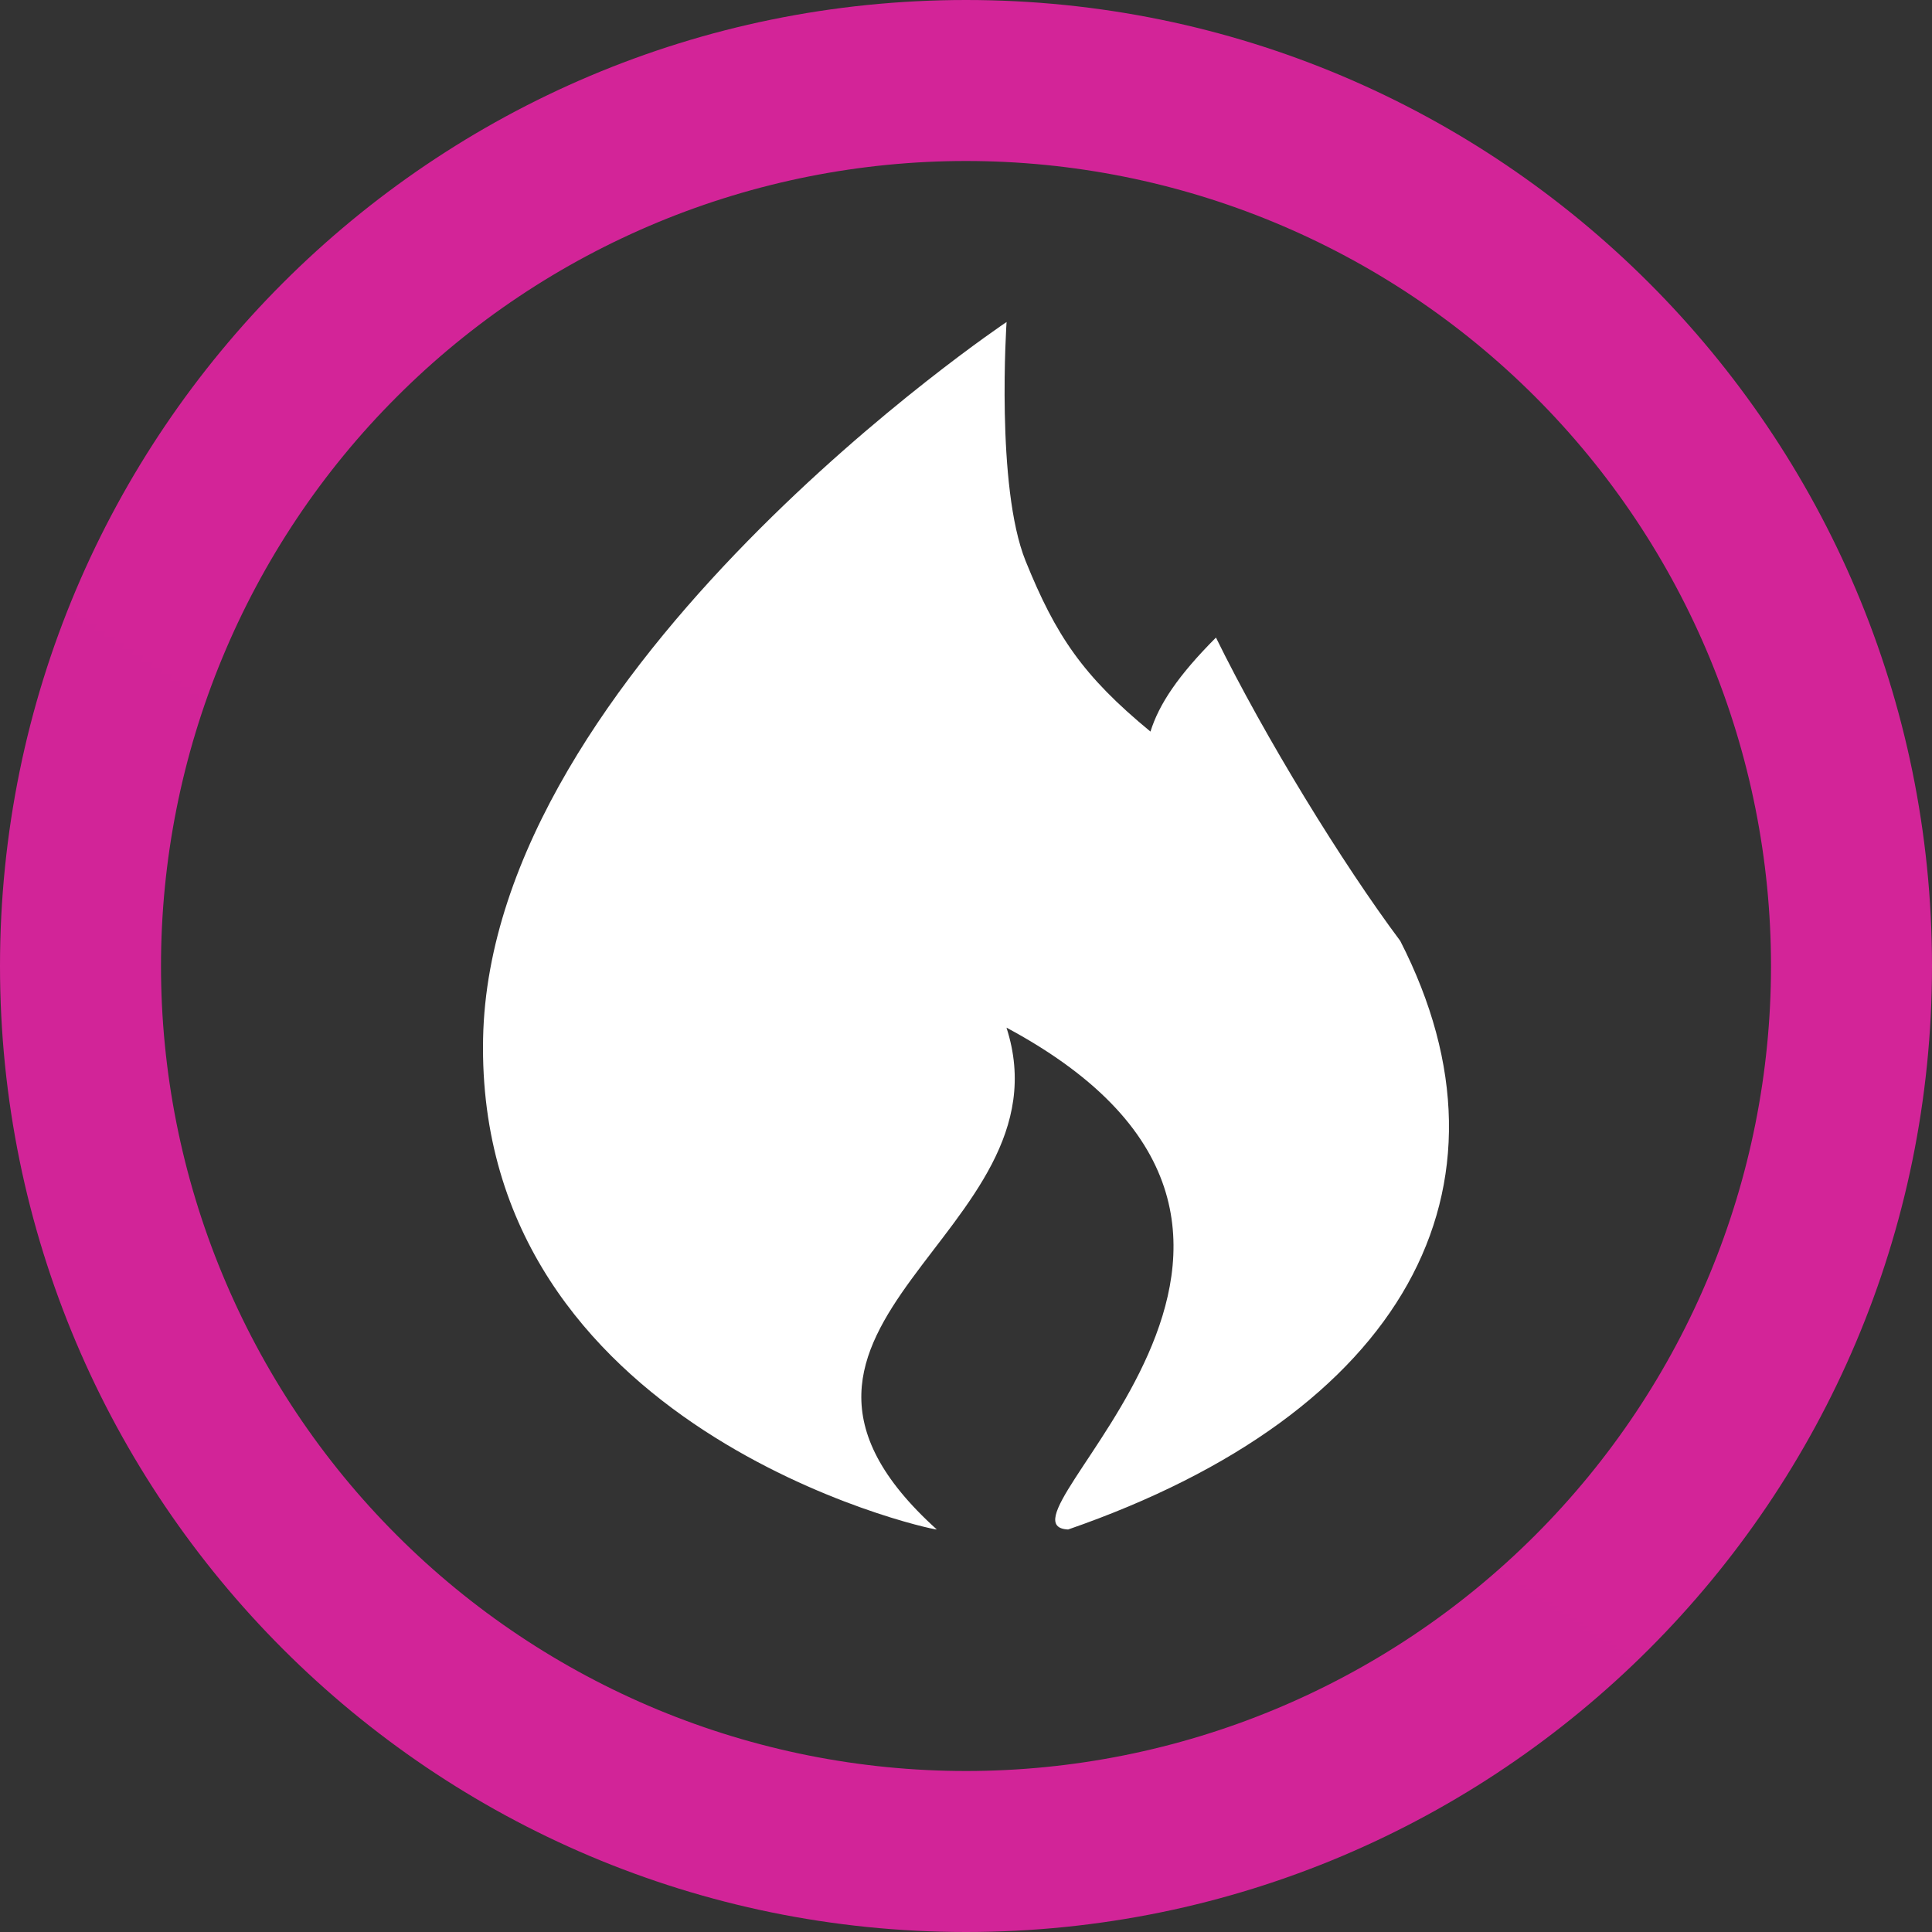
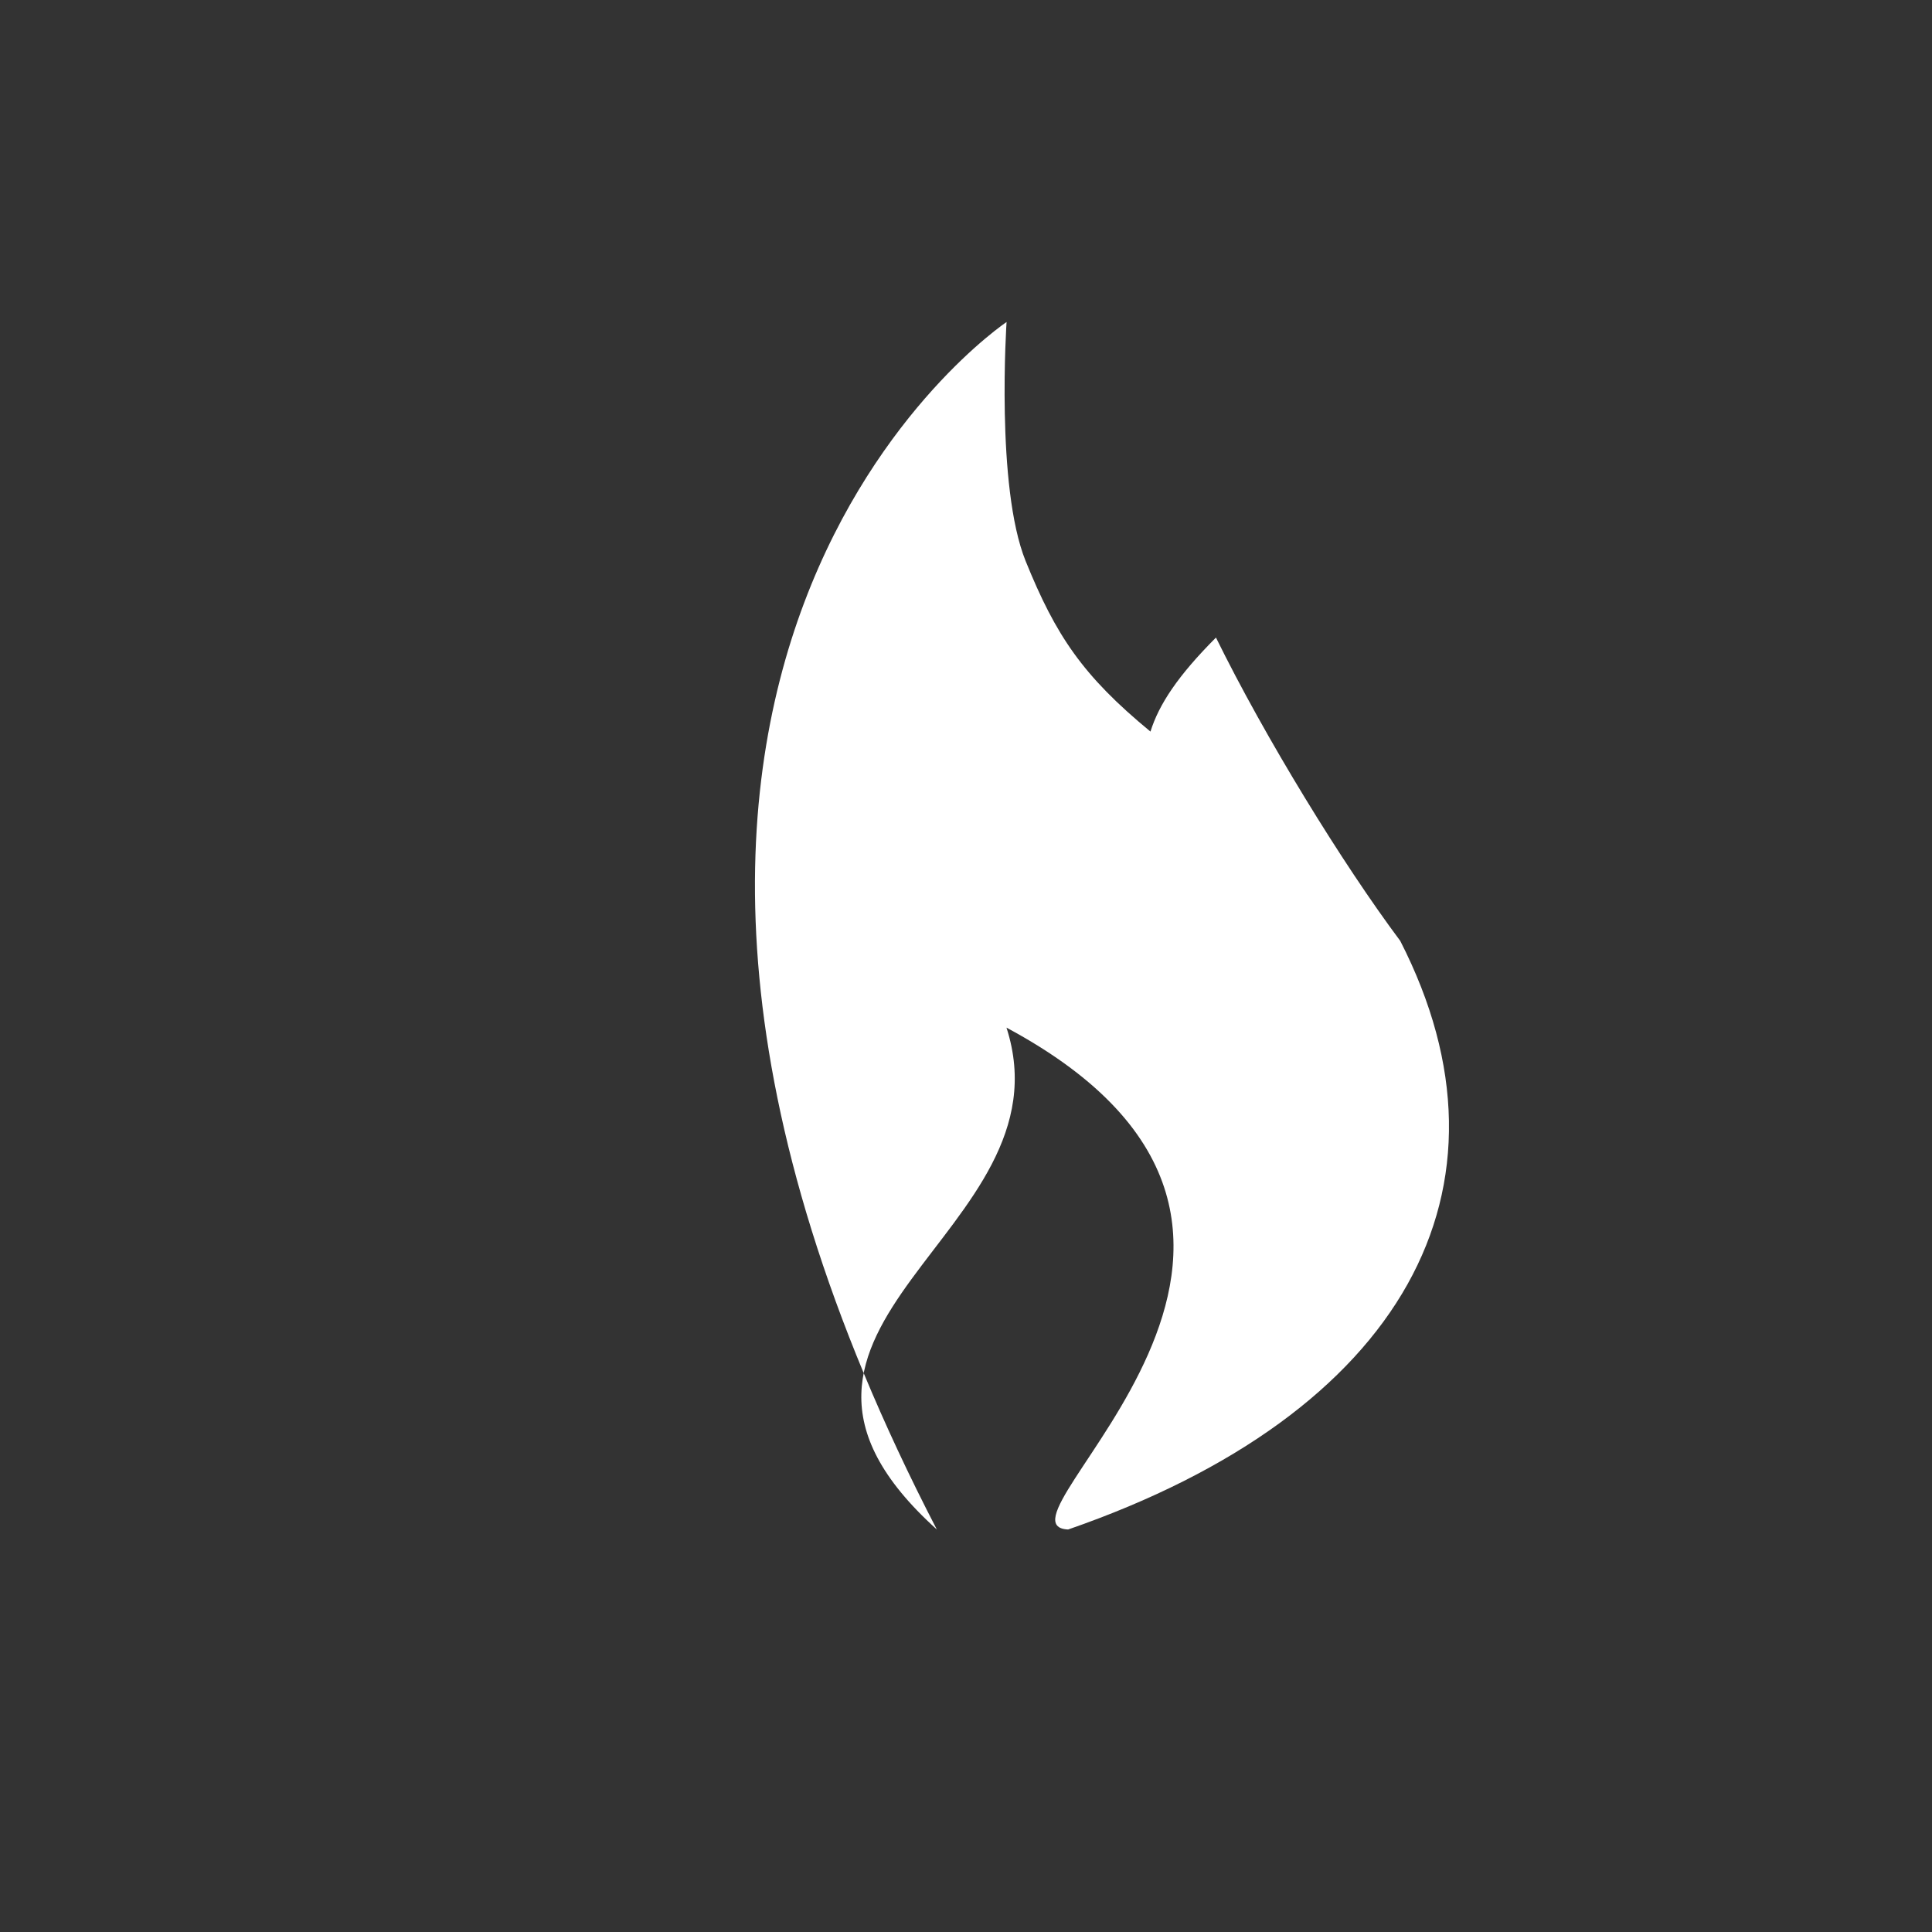
<svg xmlns="http://www.w3.org/2000/svg" width="21" height="21" viewBox="0 0 21 21" fill="none">
  <rect x="0" y="0" width="21" height="21" fill="#333333" stroke="none" />
  <defs>
    <linearGradient id="paint_linear_1_103_0" x1="1631.511" y1="0" x2="-923.622" y2="3805.767" gradientUnits="userSpaceOnUse">
      <stop stop-color="#FB2099" />
      <stop offset="1" stop-color="#303595" />
    </linearGradient>
  </defs>
-   <path id="Vector" d="M10.183 16.625C10.089 16.625 5.17 15.531 5.251 11.289C5.329 7.257 10.941 3.5 10.941 3.5C10.941 3.5 10.821 5.288 11.148 6.098C11.476 6.908 11.768 7.345 12.505 7.952C12.597 7.657 12.803 7.345 13.217 6.93C13.75 8.016 14.593 9.388 15.22 10.227C16.596 12.914 15.257 15.362 11.61 16.625C10.646 16.579 15.116 13.409 10.94 11.17C11.663 13.41 7.717 14.4 10.183 16.625Z" fill="#FFFFFF" fill-opacity="1" fill-rule="nonzero" />
-   <path id="Vector" d="M10.5 21C16.299 21 21 16.299 21 10.5C21 4.701 16.299 0 10.5 0C4.701 0 0 4.701 0 10.5C0 16.299 4.701 21 10.5 21ZM10.5 19.25C9.351 19.25 8.213 19.024 7.151 18.584C6.09 18.144 5.125 17.5 4.313 16.687C3.5 15.875 2.856 14.91 2.416 13.848C1.976 12.787 1.75 11.649 1.75 10.5C1.75 9.351 1.976 8.213 2.416 7.152C2.856 6.09 3.5 5.125 4.313 4.313C5.125 3.5 6.09 2.856 7.151 2.416C8.213 1.976 9.351 1.75 10.5 1.75C12.821 1.75 15.046 2.672 16.687 4.313C18.328 5.954 19.25 8.179 19.25 10.5C19.25 12.821 18.328 15.046 16.687 16.687C15.046 18.328 12.821 19.25 10.5 19.25Z" fill="url(#paint_linear_1_103_0)" fill-opacity="1" fill-rule="evenodd" />
+   <path id="Vector" d="M10.183 16.625C5.329 7.257 10.941 3.5 10.941 3.5C10.941 3.5 10.821 5.288 11.148 6.098C11.476 6.908 11.768 7.345 12.505 7.952C12.597 7.657 12.803 7.345 13.217 6.93C13.75 8.016 14.593 9.388 15.22 10.227C16.596 12.914 15.257 15.362 11.61 16.625C10.646 16.579 15.116 13.409 10.94 11.17C11.663 13.41 7.717 14.4 10.183 16.625Z" fill="#FFFFFF" fill-opacity="1" fill-rule="nonzero" />
</svg>